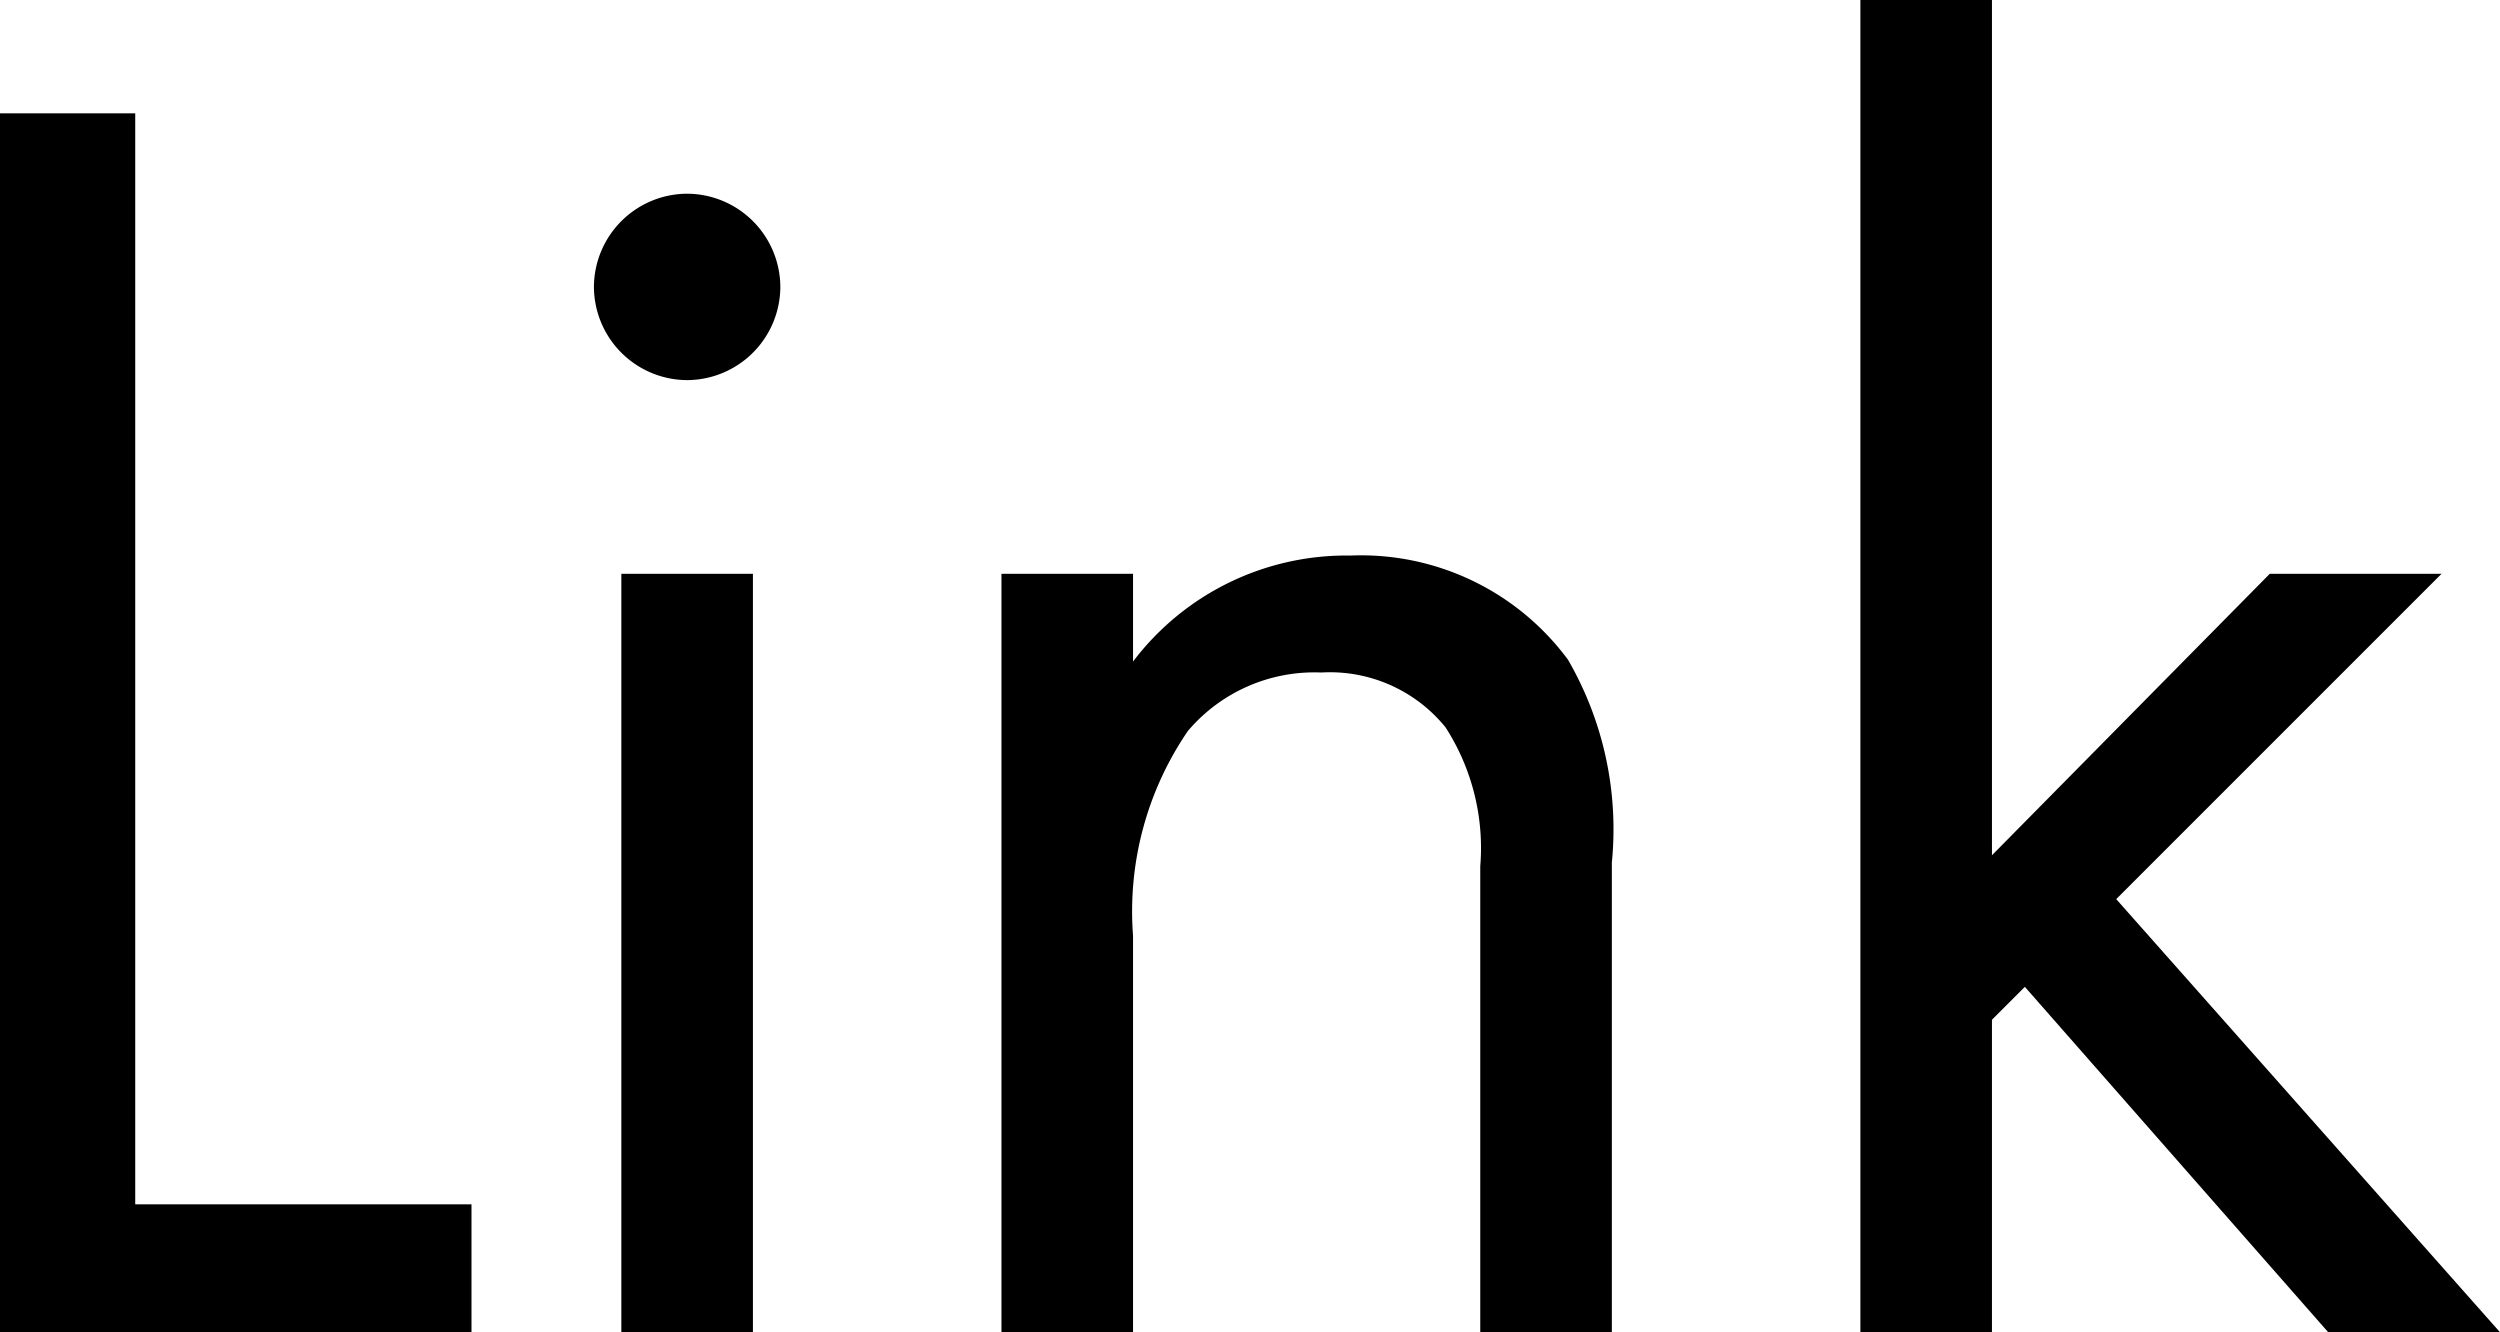
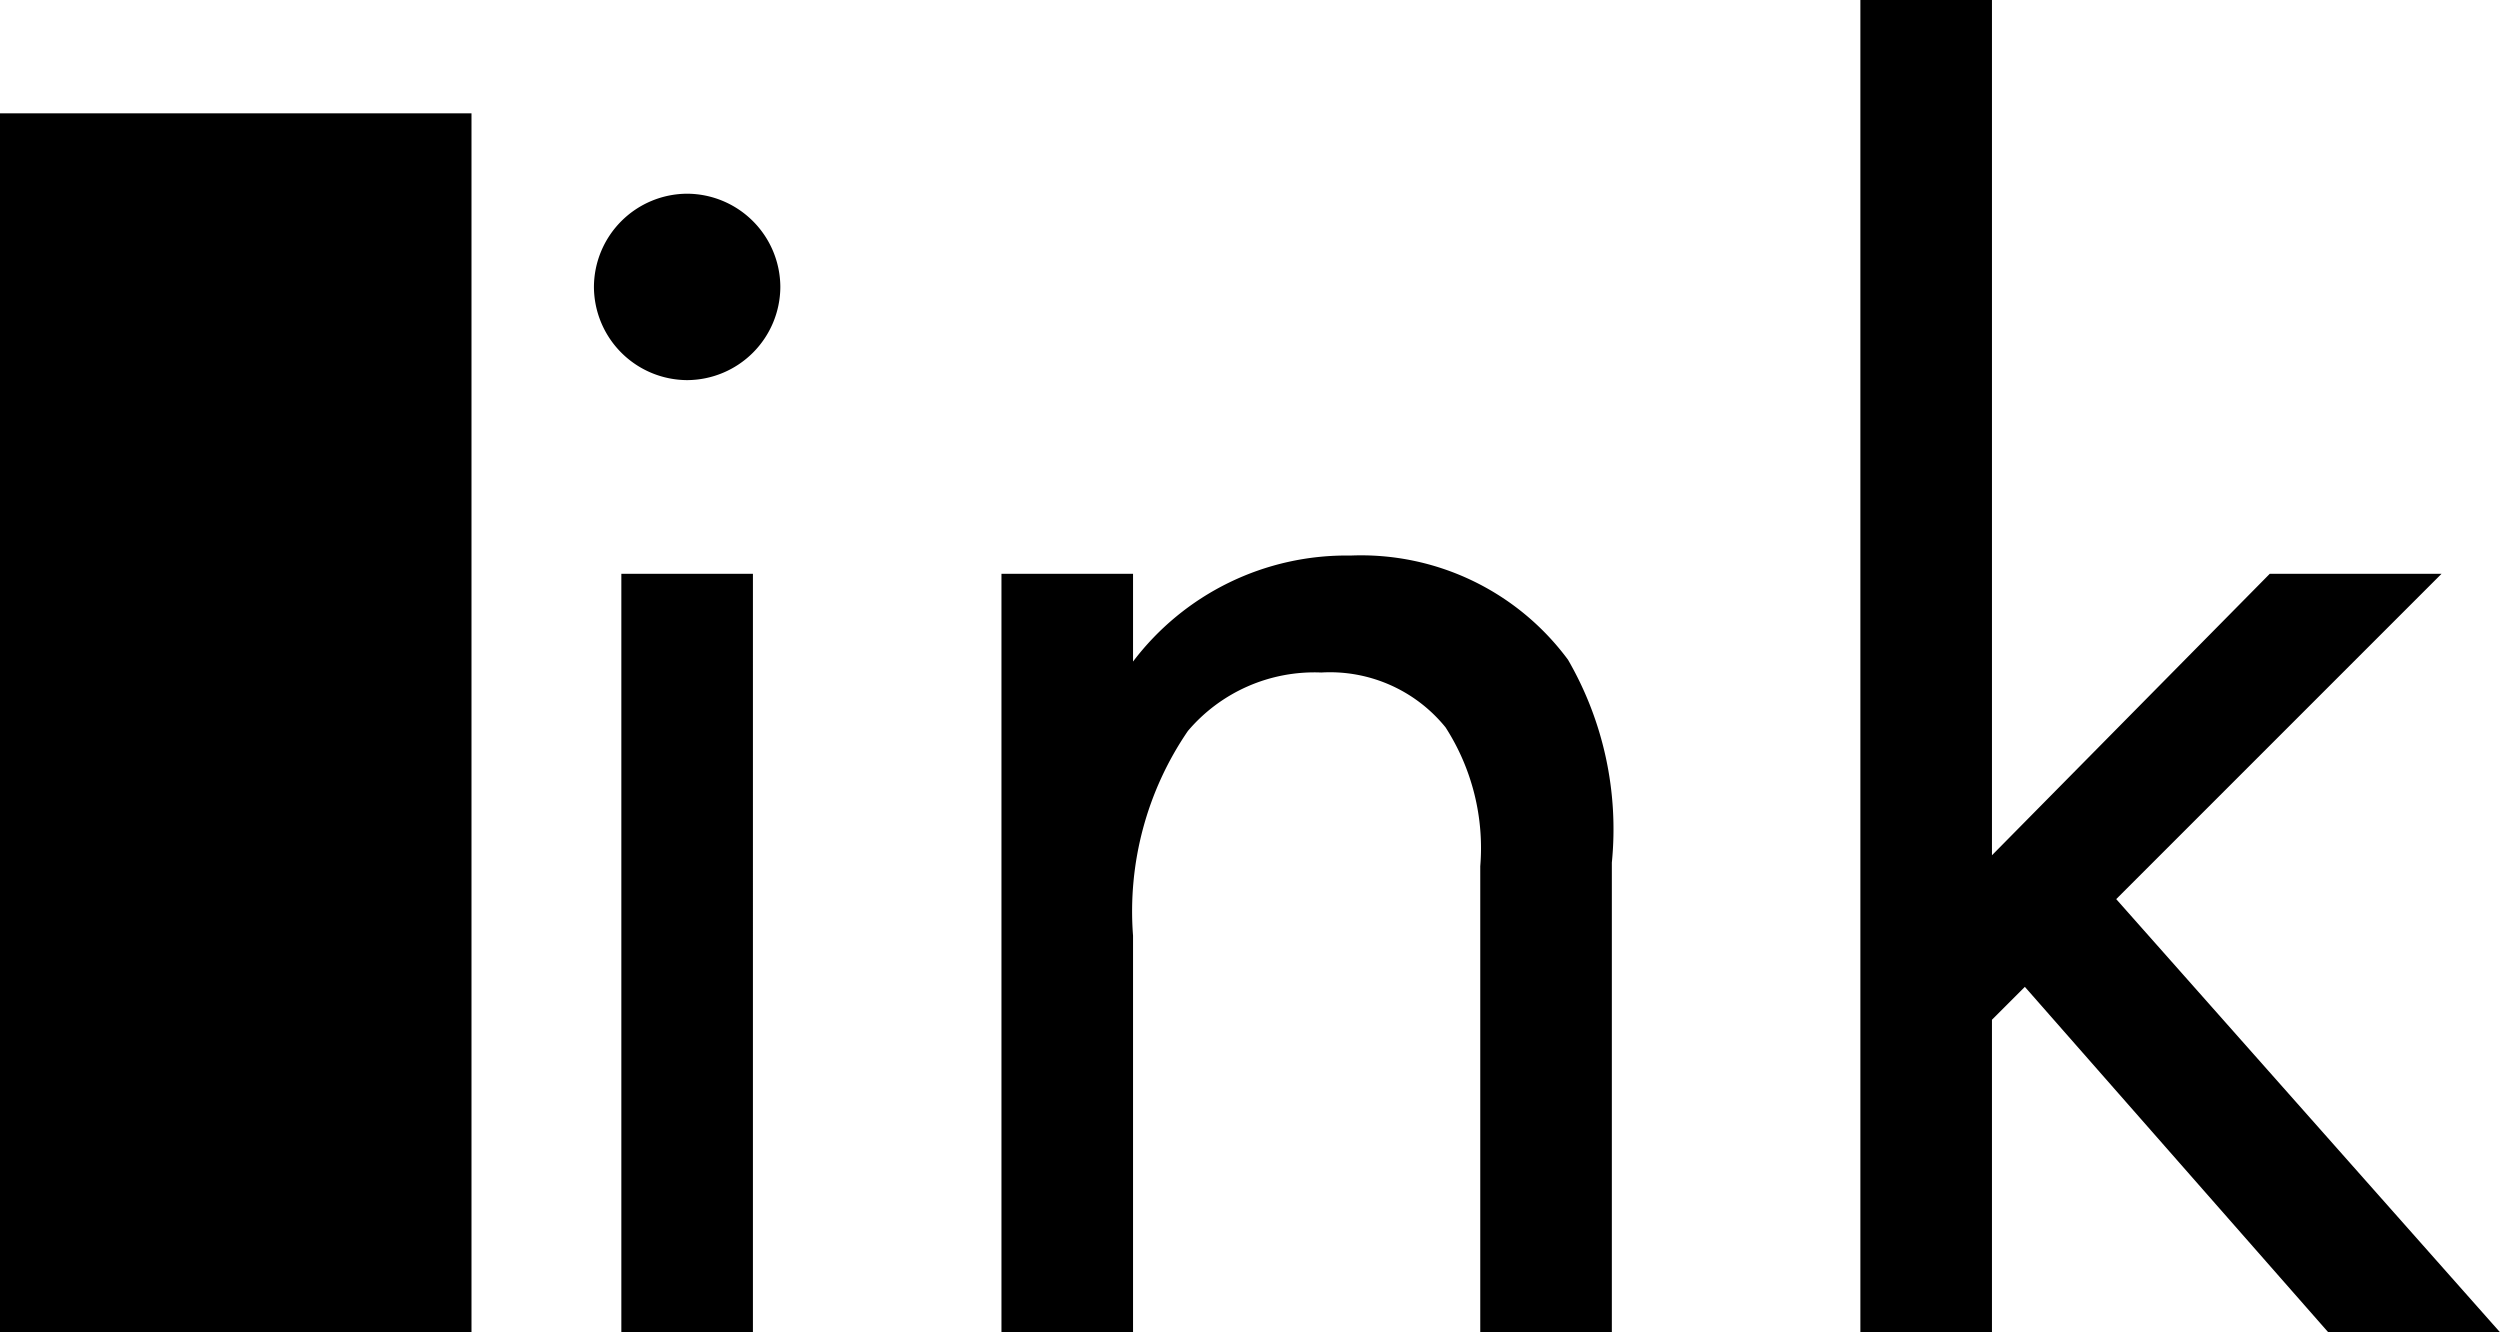
<svg xmlns="http://www.w3.org/2000/svg" width="54.72" height="29.16" viewBox="0 0 54.72 29.16">
-   <path id="パス_8267" data-name="パス 8267" d="M-25.72-26.68V0H-15.4V-2.8h-7.36V-26.68Zm13.6,10.08V0h2.88V-16.6Zm-.6-6.28a2.049,2.049,0,0,0,2.04,2.04,2.049,2.049,0,0,0,2.04-2.04,2.049,2.049,0,0,0-2.04-2.04A2.049,2.049,0,0,0-12.72-22.88ZM-3.8,0H-.92V-8.68a6.993,6.993,0,0,1,1.2-4.48A3.63,3.63,0,0,1,3.2-14.44a3.257,3.257,0,0,1,2.72,1.2,4.88,4.88,0,0,1,.76,3.04V0H9.56V-10.28a7.4,7.4,0,0,0-.96-4.44A5.631,5.631,0,0,0,3.84-17,5.856,5.856,0,0,0-.92-14.68V-16.6H-3.8ZM15-29.16V0h2.88V-6.84l.72-.72L25.24,0H29L20.6-9.48l7.12-7.12H23.96l-6.08,6.16V-29.16Z" transform="translate(25.72 29.16)" />
+   <path id="パス_8267" data-name="パス 8267" d="M-25.72-26.68V0H-15.4V-2.8V-26.68Zm13.6,10.08V0h2.88V-16.6Zm-.6-6.28a2.049,2.049,0,0,0,2.04,2.04,2.049,2.049,0,0,0,2.04-2.04,2.049,2.049,0,0,0-2.04-2.04A2.049,2.049,0,0,0-12.72-22.88ZM-3.8,0H-.92V-8.68a6.993,6.993,0,0,1,1.2-4.48A3.63,3.63,0,0,1,3.2-14.44a3.257,3.257,0,0,1,2.72,1.2,4.88,4.88,0,0,1,.76,3.04V0H9.56V-10.28a7.4,7.4,0,0,0-.96-4.44A5.631,5.631,0,0,0,3.84-17,5.856,5.856,0,0,0-.92-14.68V-16.6H-3.8ZM15-29.16V0h2.88V-6.84l.72-.72L25.24,0H29L20.6-9.48l7.12-7.12H23.96l-6.08,6.16V-29.16Z" transform="translate(25.72 29.16)" />
</svg>